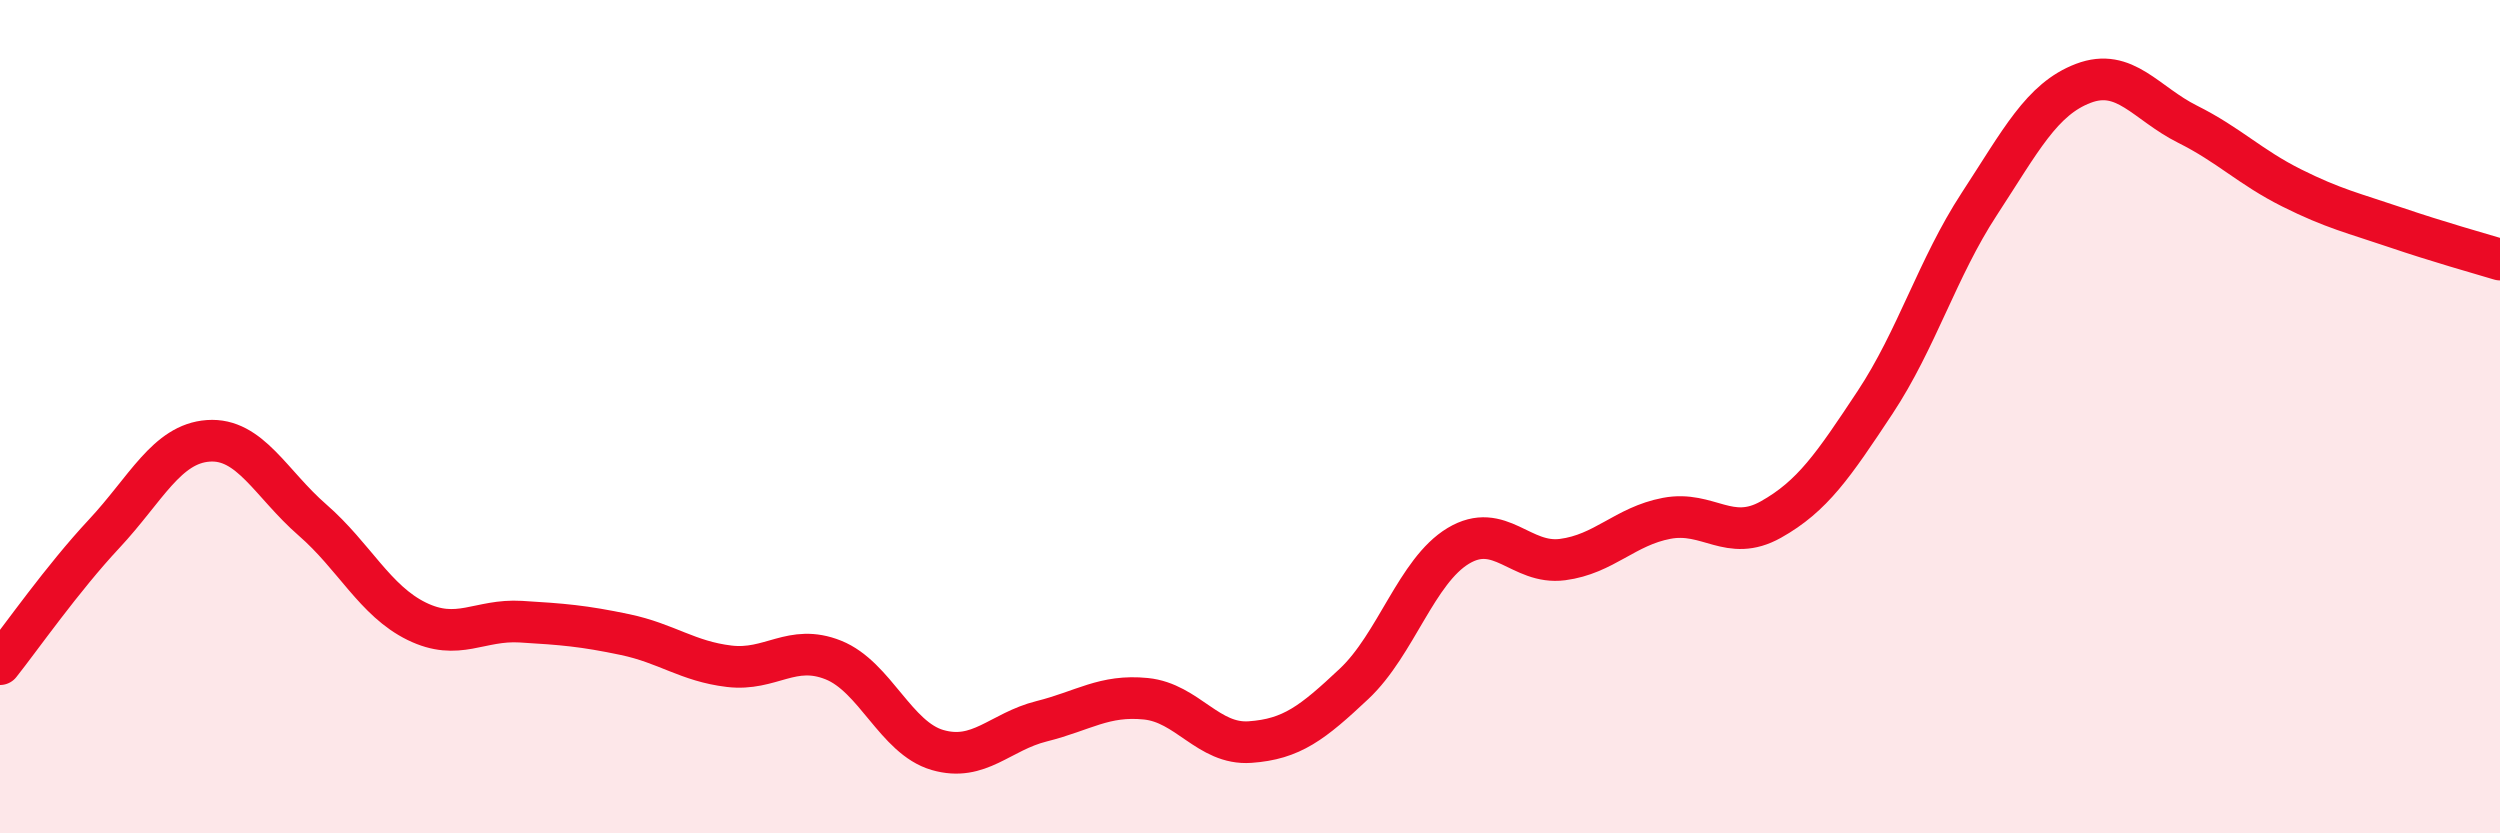
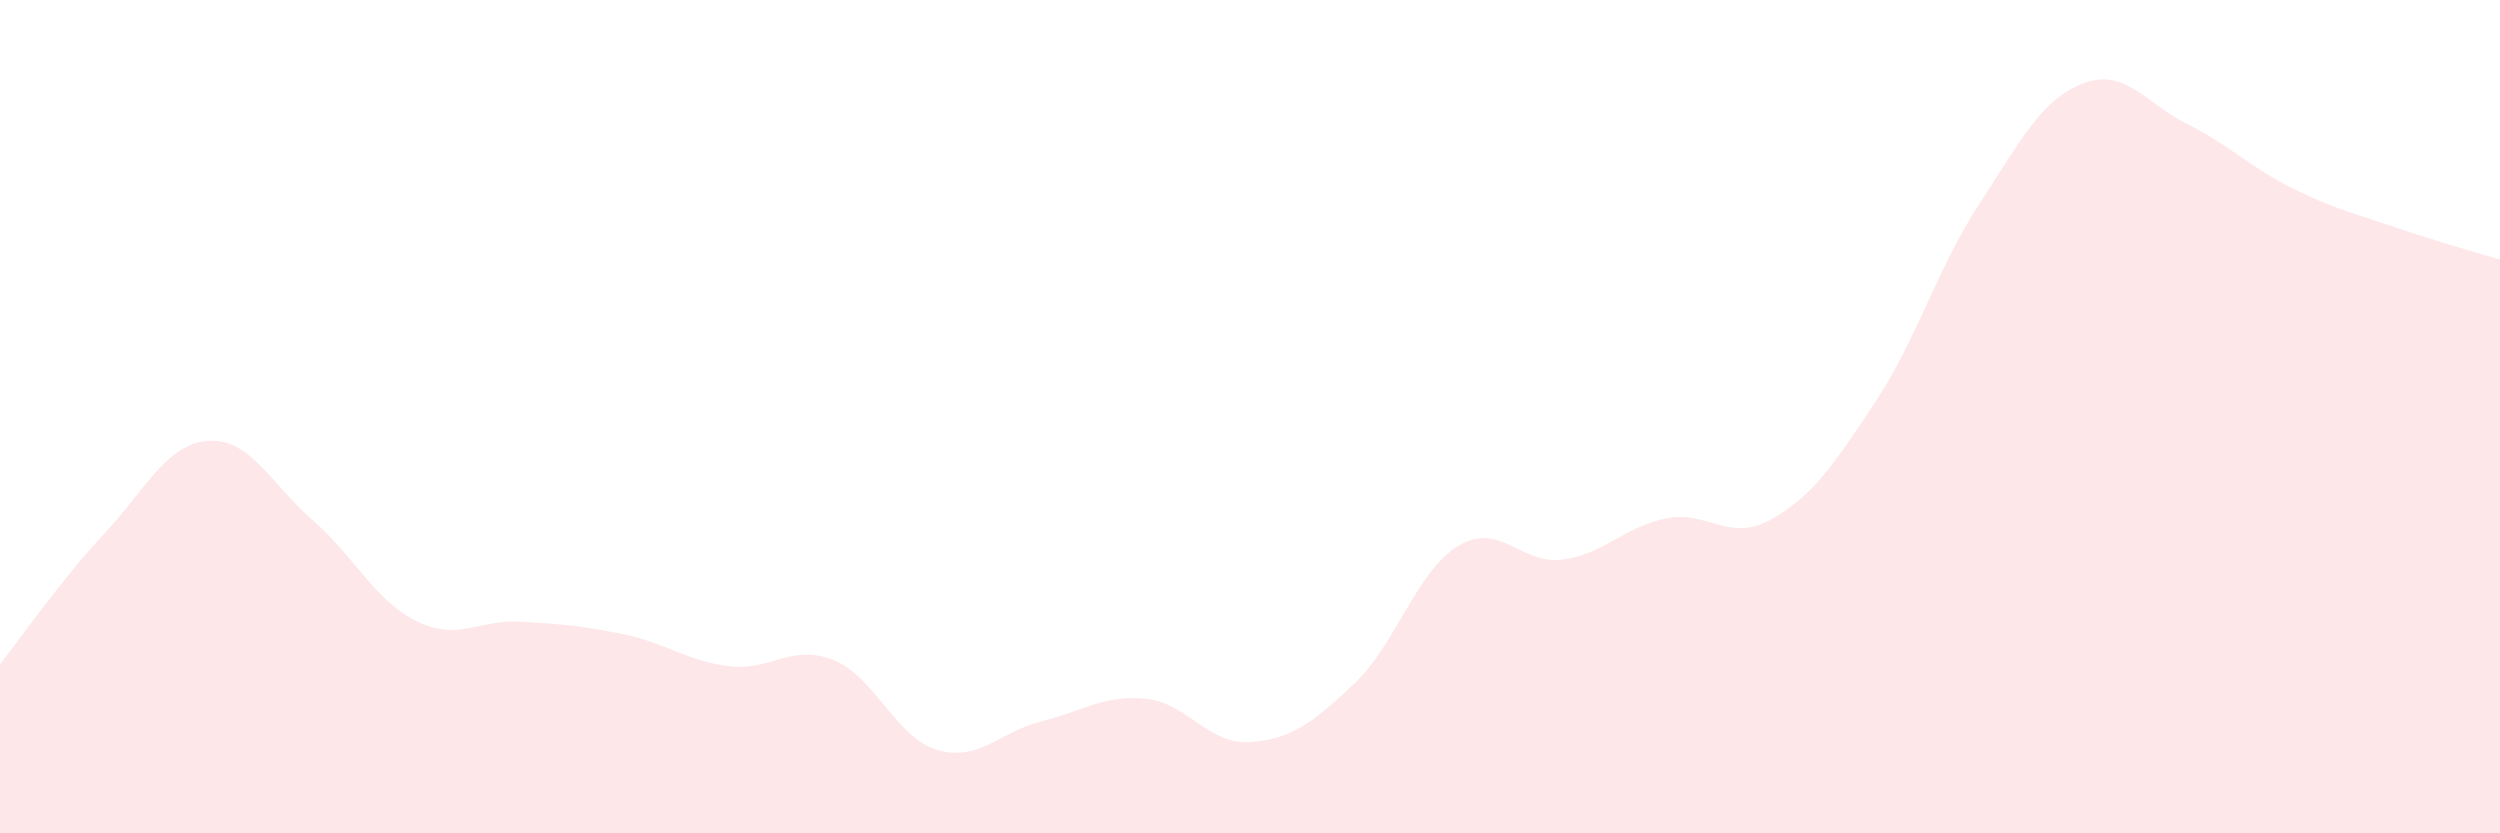
<svg xmlns="http://www.w3.org/2000/svg" width="60" height="20" viewBox="0 0 60 20">
  <path d="M 0,15.94 C 0.5,15.31 1.5,13.88 2.5,12.81 C 3.5,11.74 4,10.65 5,10.58 C 6,10.51 6.5,11.61 7.5,12.48 C 8.5,13.35 9,14.42 10,14.91 C 11,15.4 11.5,14.86 12.5,14.92 C 13.5,14.98 14,15.02 15,15.23 C 16,15.44 16.5,15.87 17.5,15.99 C 18.5,16.11 19,15.44 20,15.84 C 21,16.24 21.5,17.71 22.5,18 C 23.5,18.29 24,17.56 25,17.31 C 26,17.06 26.5,16.67 27.5,16.77 C 28.5,16.87 29,17.88 30,17.81 C 31,17.74 31.5,17.35 32.5,16.41 C 33.5,15.47 34,13.7 35,13.1 C 36,12.5 36.5,13.56 37.5,13.43 C 38.5,13.3 39,12.63 40,12.44 C 41,12.25 41.5,13.03 42.5,12.47 C 43.5,11.91 44,11.17 45,9.66 C 46,8.15 46.5,6.43 47.5,4.9 C 48.5,3.37 49,2.38 50,2 C 51,1.62 51.5,2.48 52.5,2.98 C 53.5,3.48 54,4.01 55,4.51 C 56,5.01 56.5,5.12 57.5,5.46 C 58.5,5.8 59.5,6.08 60,6.23L60 20L0 20Z" fill="#EB0A25" opacity="0.1" stroke-linecap="round" stroke-linejoin="round" />
-   <path d="M 0,15.94 C 0.5,15.31 1.5,13.88 2.5,12.81 C 3.5,11.74 4,10.65 5,10.58 C 6,10.51 6.5,11.61 7.5,12.48 C 8.5,13.35 9,14.42 10,14.91 C 11,15.4 11.5,14.86 12.5,14.92 C 13.5,14.98 14,15.02 15,15.23 C 16,15.44 16.5,15.87 17.5,15.99 C 18.5,16.11 19,15.44 20,15.84 C 21,16.24 21.5,17.71 22.5,18 C 23.5,18.29 24,17.56 25,17.31 C 26,17.06 26.5,16.67 27.5,16.77 C 28.5,16.87 29,17.88 30,17.81 C 31,17.74 31.5,17.35 32.5,16.41 C 33.5,15.47 34,13.7 35,13.1 C 36,12.5 36.5,13.56 37.5,13.43 C 38.5,13.3 39,12.63 40,12.44 C 41,12.25 41.5,13.03 42.5,12.47 C 43.5,11.91 44,11.17 45,9.66 C 46,8.15 46.5,6.43 47.5,4.9 C 48.5,3.37 49,2.38 50,2 C 51,1.62 51.5,2.48 52.5,2.98 C 53.5,3.48 54,4.01 55,4.51 C 56,5.01 56.5,5.12 57.5,5.46 C 58.5,5.8 59.5,6.08 60,6.23" stroke="#EB0A25" stroke-width="1" fill="none" stroke-linecap="round" stroke-linejoin="round" />
</svg>